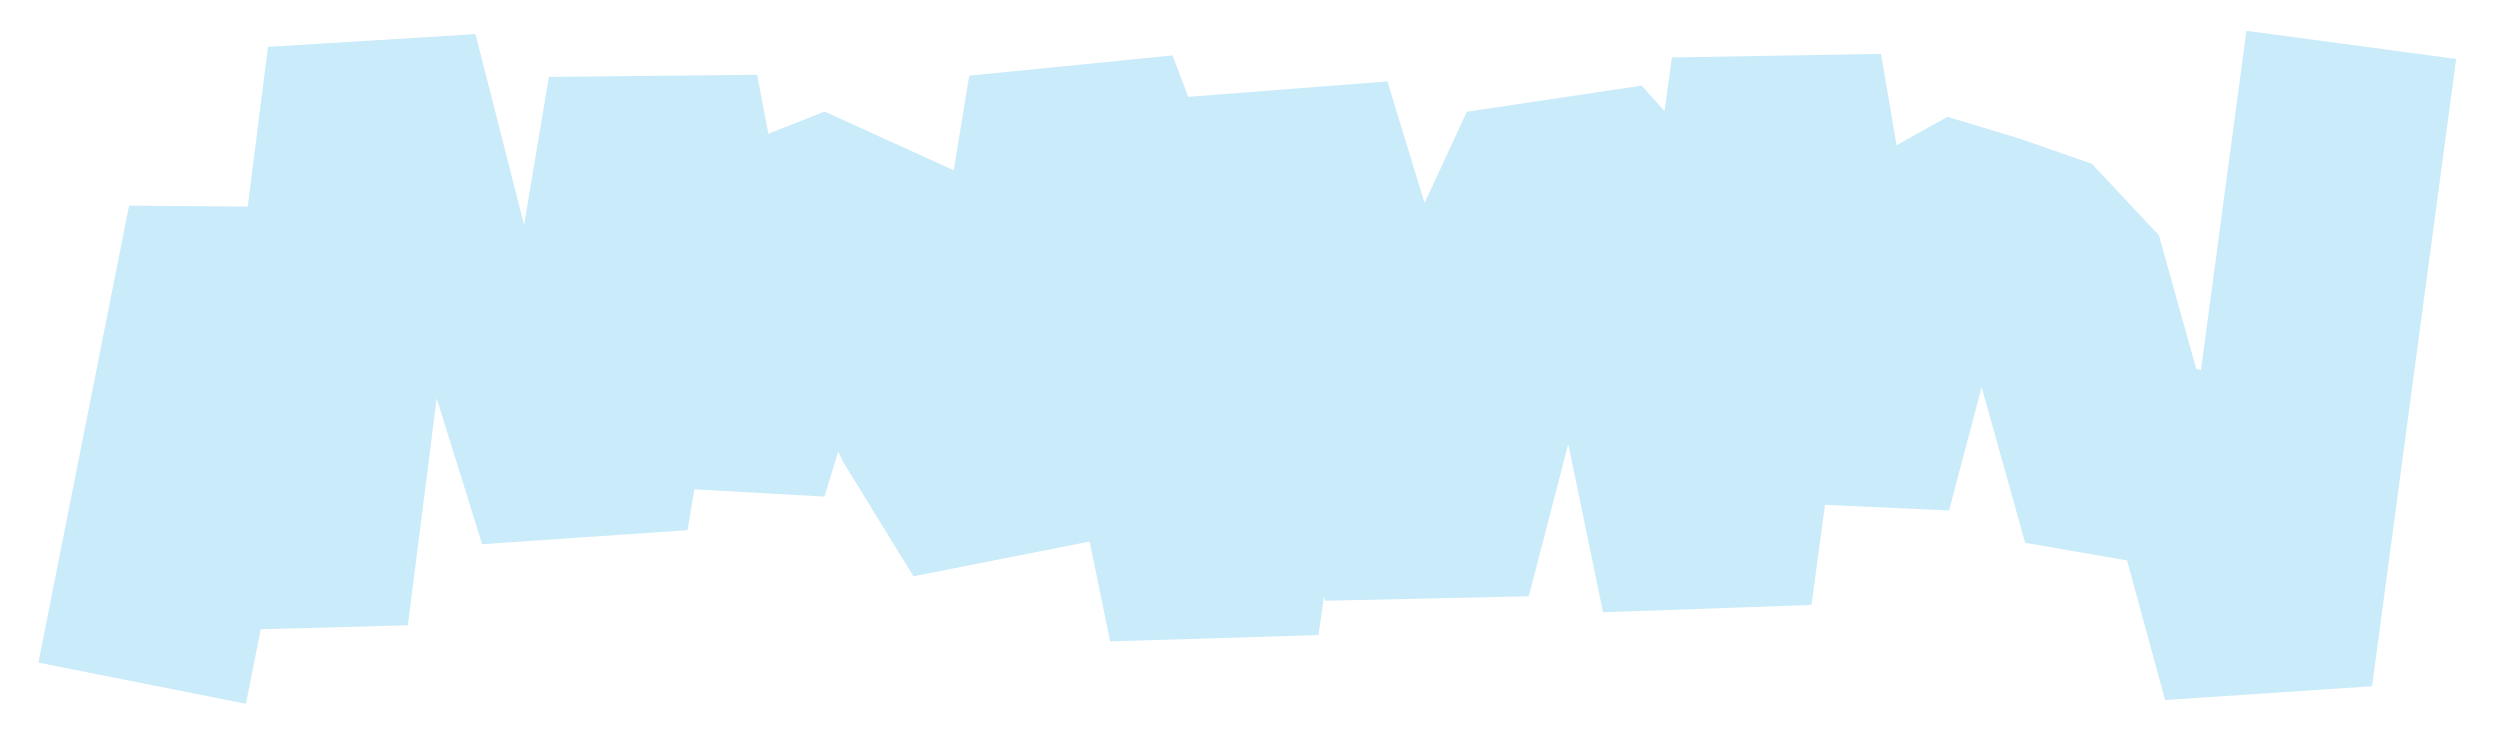
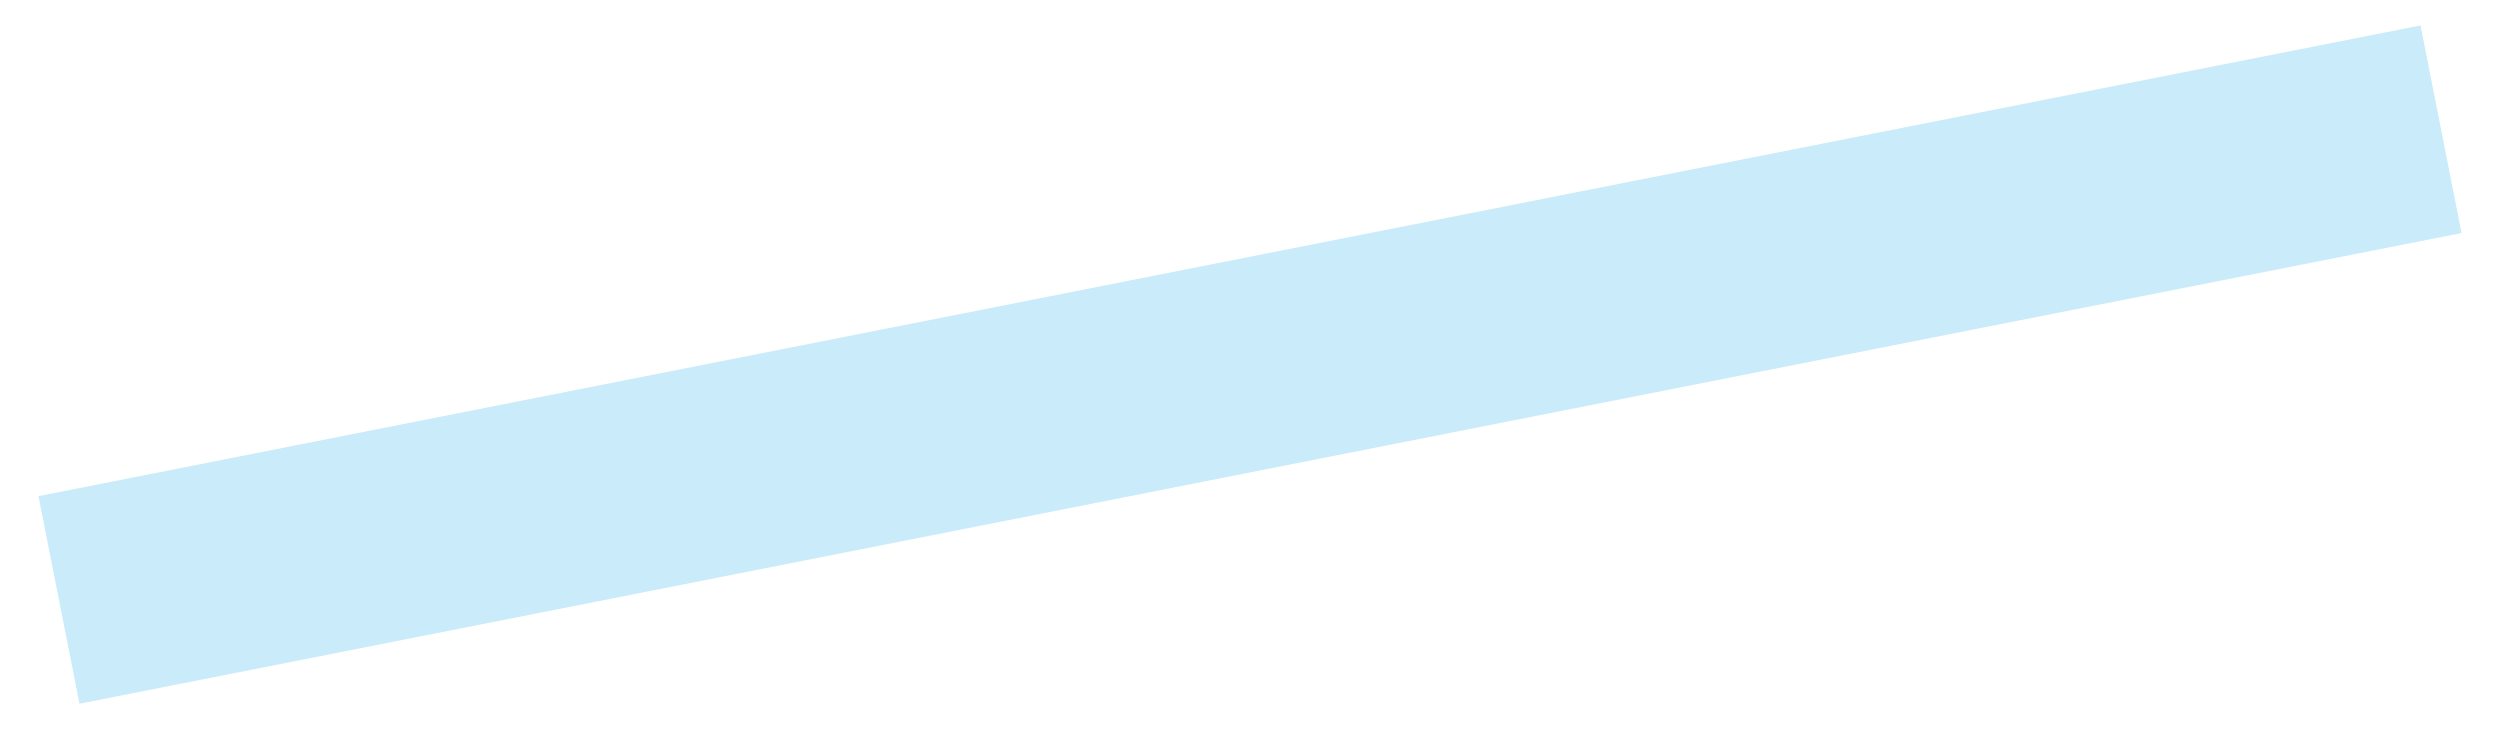
<svg xmlns="http://www.w3.org/2000/svg" viewBox="0 0 1536 450" class="">
-   <path stroke="#CAEBF9" stroke-linecap="square" stroke-linejoin="bevel" stroke-width="130" d="M100 356l43.049-217 43.049 237 43.049-339 43.049 169 43.048-29 43.049 138 43.049-257 43.049 228 43.049-140 43.049-17 43.049 121 43.049 70 43.049-263 43.048 114 43.049 210 44.534-312 43.049 141 43.048 140 43.049-166 40.817-88 43.05 48 45.28 219 43.05-319 43.05 253 43.05-163 43.05 13 43.04 15 43.05 154 43.05-61 43.05 158L1436 92" fill="none" />
+   <path stroke="#CAEBF9" stroke-linecap="square" stroke-linejoin="bevel" stroke-width="130" d="M100 356L1436 92" fill="none" />
</svg>